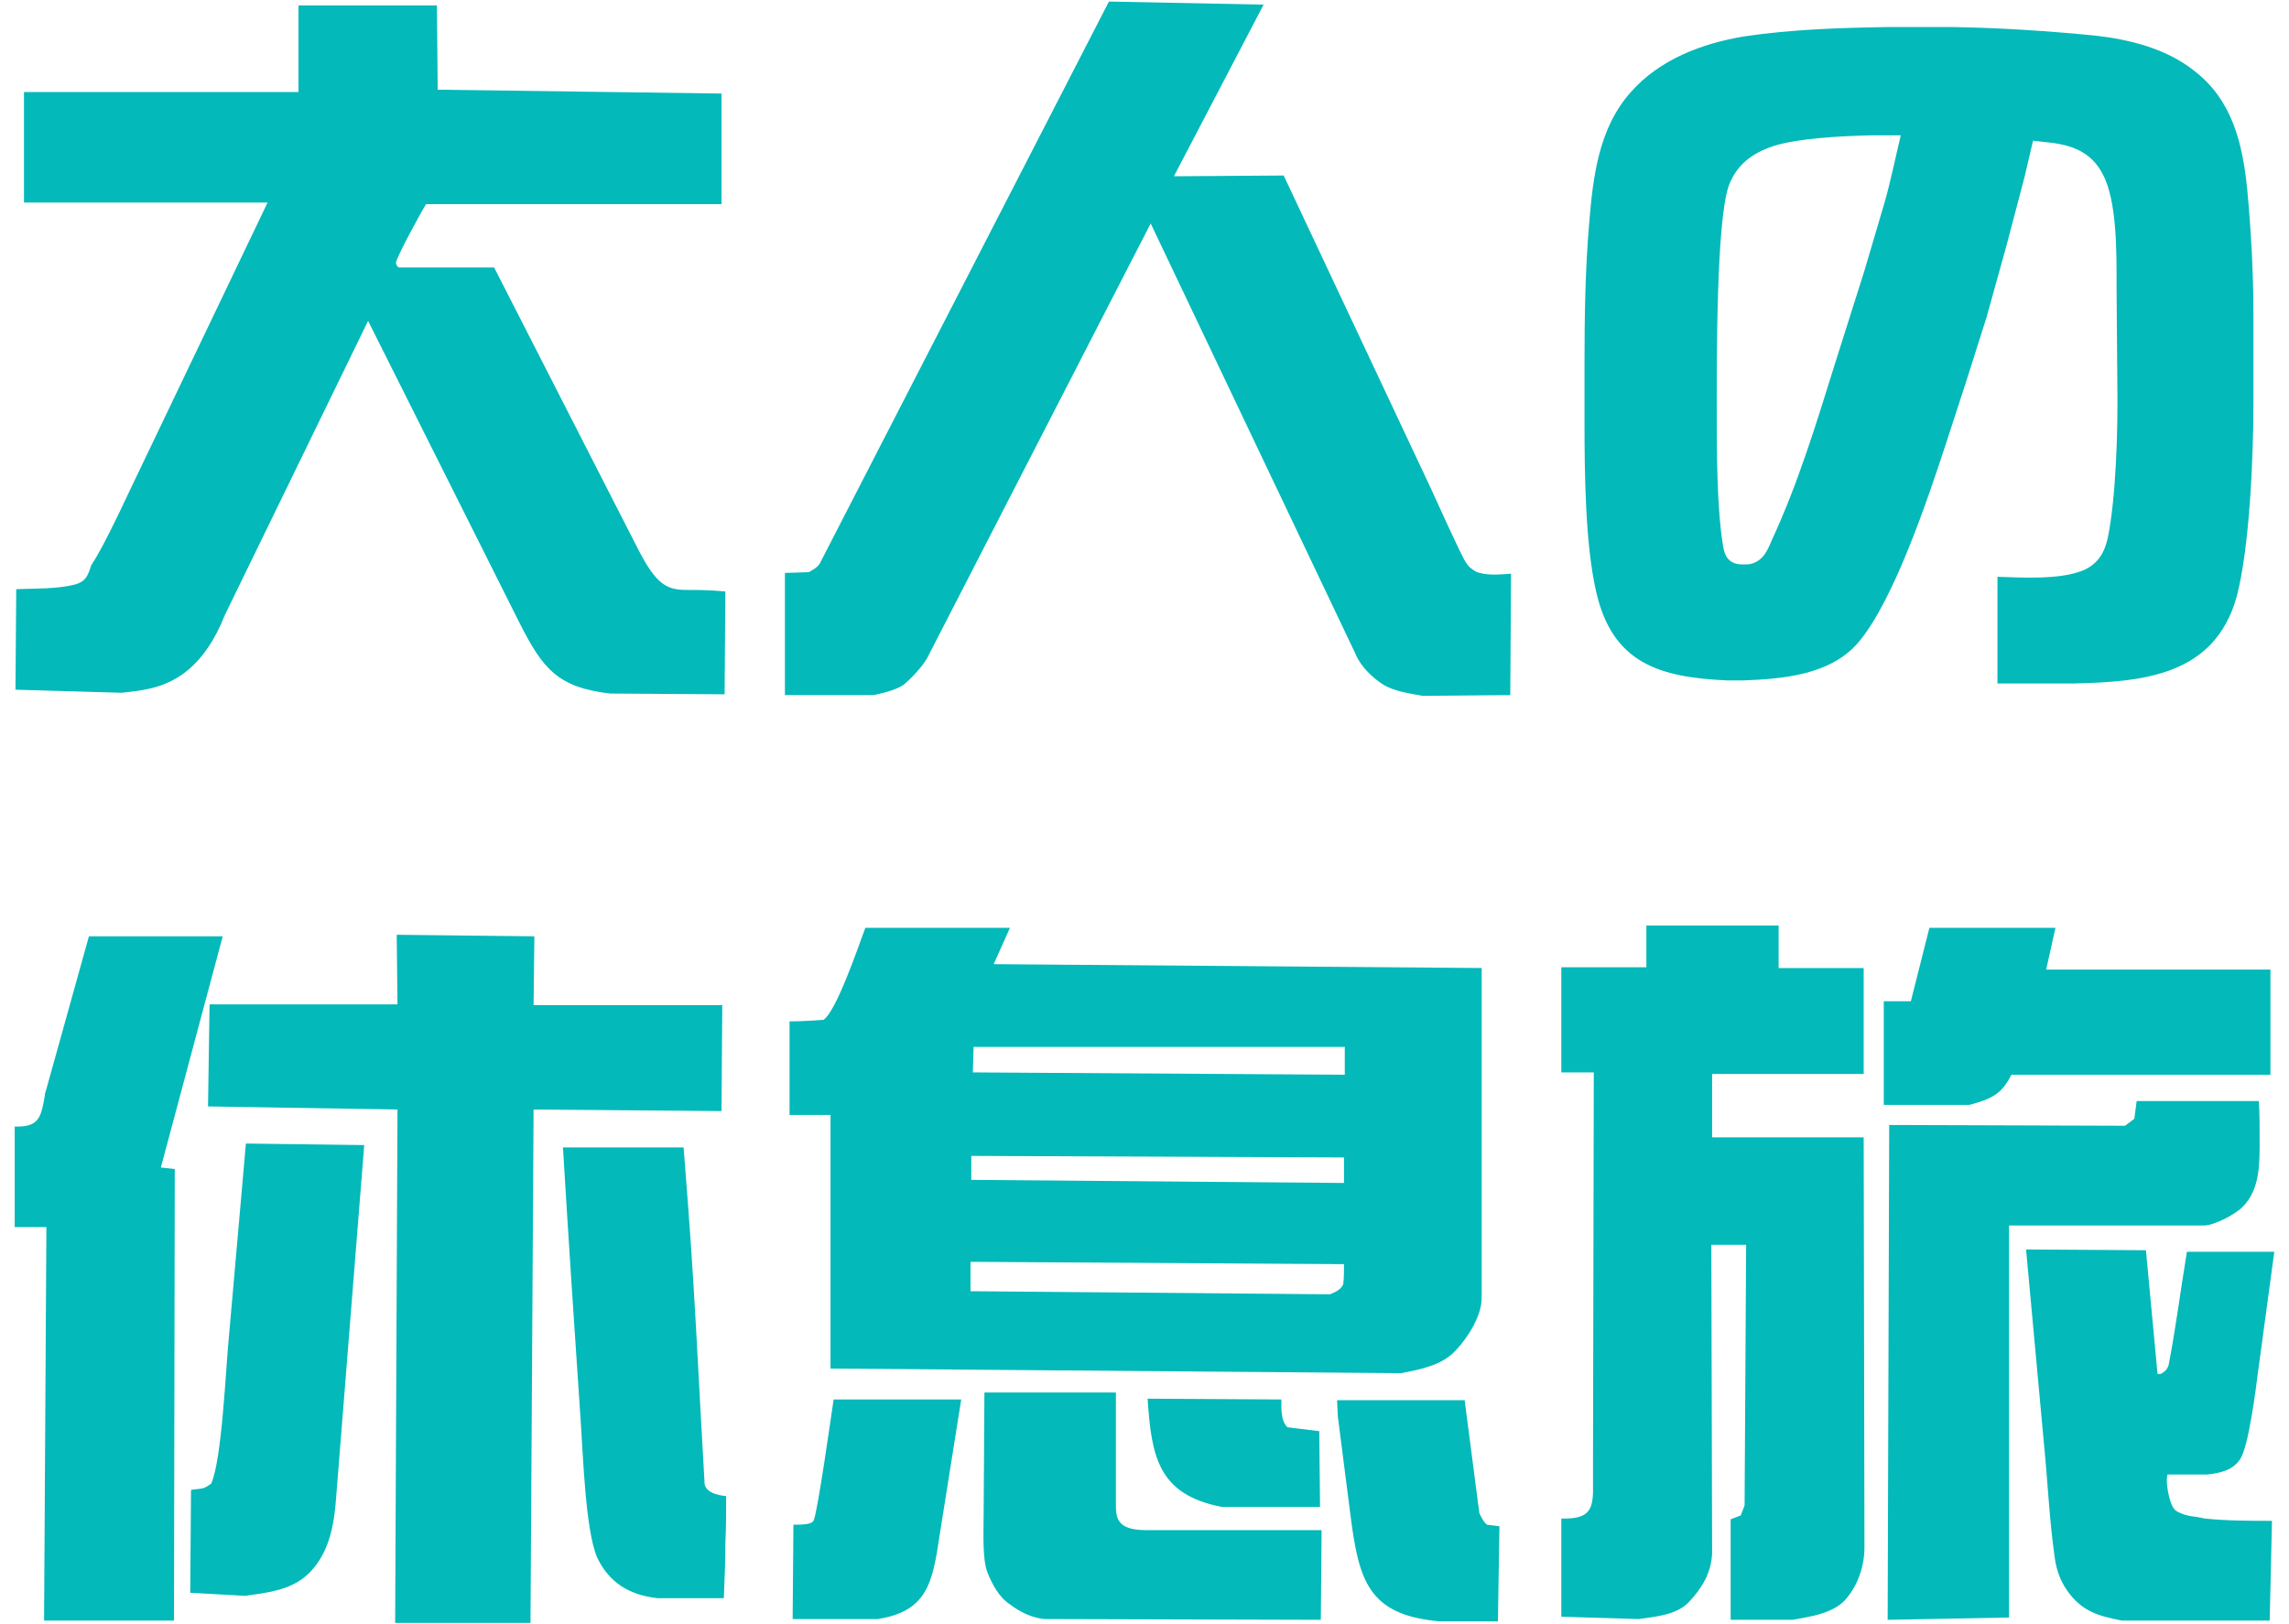
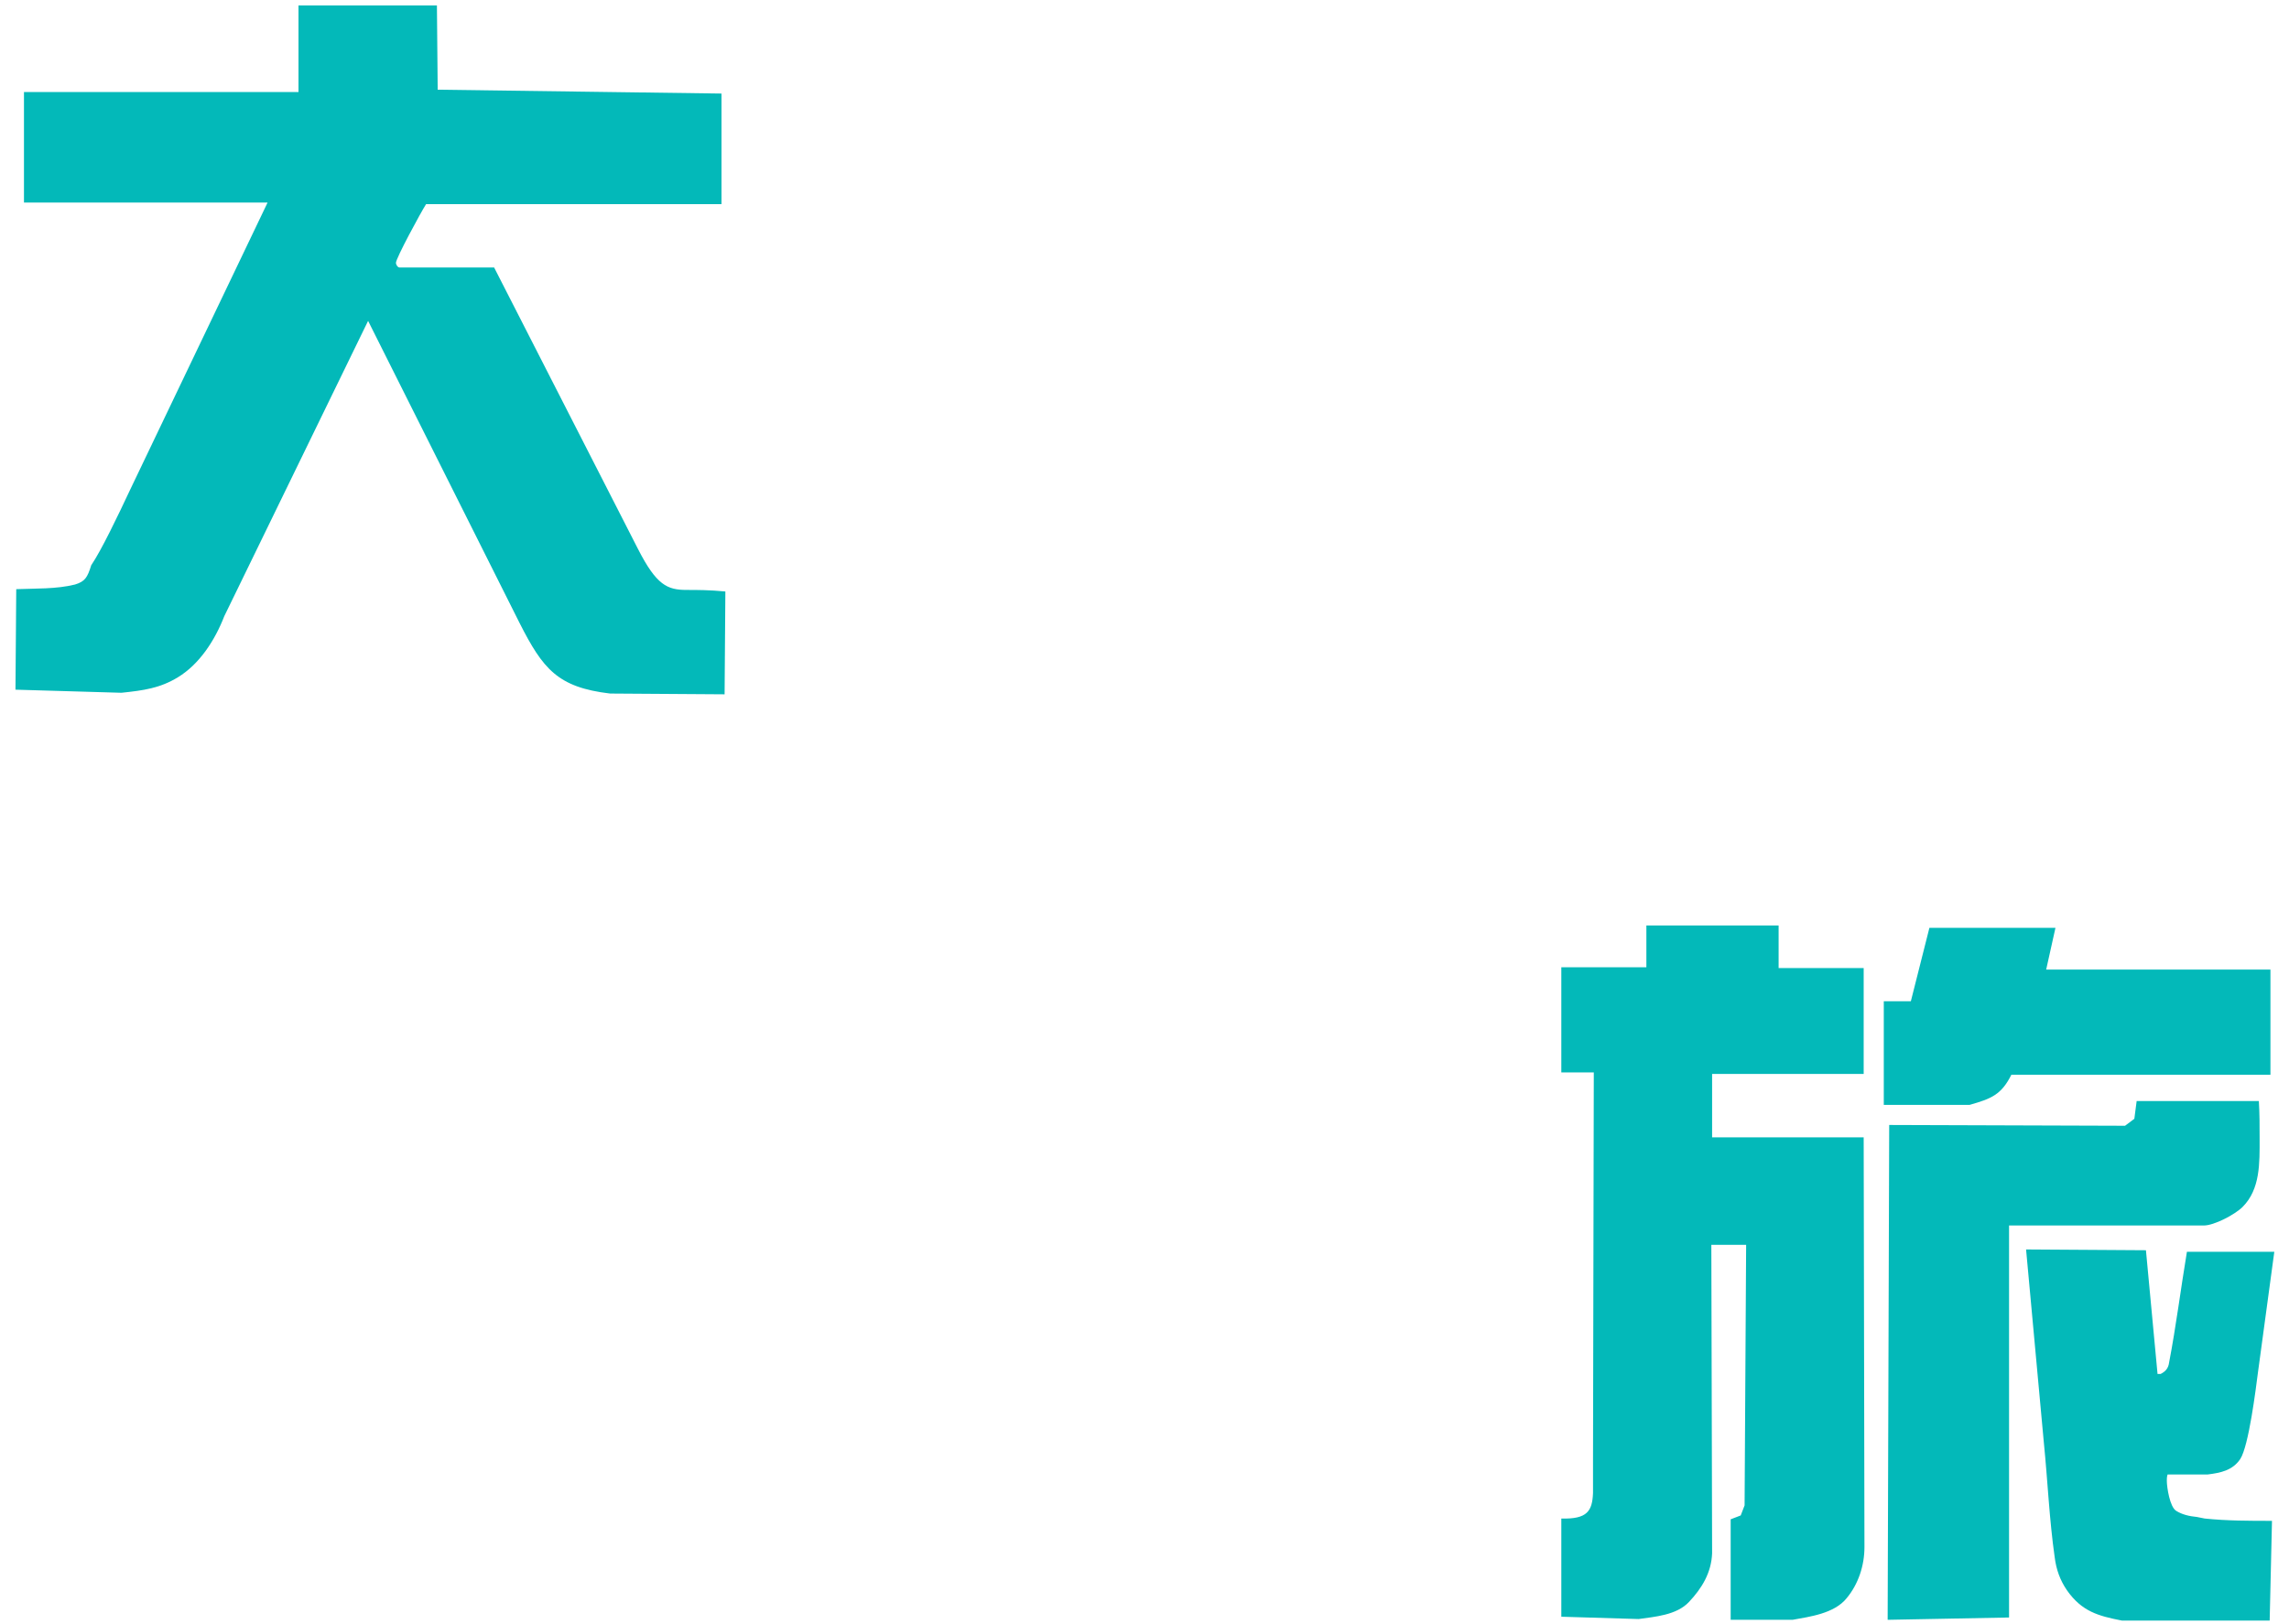
<svg xmlns="http://www.w3.org/2000/svg" width="148" height="105" viewBox="0 0 148 105" fill="none">
  <path d="M106.45 59.85L115 59.85L115 62.6L120.5 62.6L120.5 69.45L110.7 69.45L110.7 73.55L120.5 73.55L120.55 100.05C120.55 101.25 120.15 102.45 119.4 103.35C118.6 104.35 117 104.55 115.9 104.75L111.9 104.75L111.9 98.25L112.55 98L112.8 97.35L112.9 80.5L110.65 80.5L110.7 100.45C110.65 101.7 110.05 102.7 109.2 103.6C108.4 104.45 107 104.55 105.95 104.7L100.95 104.55L100.95 98.2C102.65 98.25 102.95 97.7 103 96.55L103 94.35L103.05 69.35L100.95 69.35L100.95 62.55L106.45 62.55L106.45 59.85ZM124.75 60L132.9 60L132.3 62.7L146.8 62.7L146.8 69.5L130.05 69.5C129.4 70.8 128.75 71.05 127.35 71.45L121.8 71.45L121.8 64.75L123.55 64.75L124.75 60ZM138.15 71.2L146.05 71.2C146.1 72 146.1 72.8 146.1 73.65C146.1 75.2 146.15 76.9 145 78.05C144.5 78.55 143.15 79.25 142.5 79.25L129.9 79.25L129.9 104.6L122.05 104.75L122.15 72.75L137.4 72.8L138 72.35L138.15 71.2ZM131 80.8L138.75 80.85L139.5 88.85L139.7 88.85C140 88.7 140.2 88.5 140.25 88.1C140.7 85.75 141 83.35 141.4 80.95L147.05 80.95L146 88.7C145.85 89.85 145.4 93.5 144.85 94.35C144.35 95.1 143.55 95.25 142.75 95.35L140.15 95.35C140.1 95.5 140.1 95.65 140.1 95.75C140.1 96.2 140.3 97.45 140.7 97.7C141.1 97.95 141.55 98.05 142.05 98.1L142.55 98.2C144 98.35 145.45 98.35 146.9 98.35L146.75 104.8L137.2 104.8C135.65 104.5 134.6 104.2 133.65 102.85C133.2 102.2 132.95 101.5 132.85 100.7C132.5 98.25 132.4 95.8 132.15 93.3L131 80.8Z" fill="#03B9B9" />
-   <path d="M55.95 60L65.3 60L64.25 62.35L95.8 62.6L95.8 83.95C95.8 85.1 94.9 86.5 94.15 87.3C93.25 88.3 91.85 88.55 90.6 88.8L53.7 88.5L53.7 72.1L51.05 72.1L51.05 66.05C51.8 66.05 52.5 66 53.25 65.95C54.1 65.35 55.5 61.2 55.95 60ZM62.9 69.35L86.95 69.5L86.95 67.7L62.95 67.7L62.9 69.35ZM86.9 76.5L86.9 74.85L62.8 74.75L62.8 76.3L86.9 76.5ZM86.9 81.75L62.75 81.6L62.75 83.5L86 83.7C86.35 83.55 86.7 83.4 86.85 83.05C86.9 82.6 86.9 82.2 86.9 81.75ZM63.6 97.85L63.65 90.05L72.15 90.05L72.15 97.25C72.15 98.15 72.2 98.95 74.1 98.95L85.45 98.95L85.4 104.75L67.7 104.7C66.85 104.7 65.95 104.25 65.3 103.75C64.6 103.3 64.15 102.45 63.85 101.7C63.5 100.8 63.6 99.05 63.6 97.85ZM74.2 90.45L82.85 90.5C82.85 91.05 82.8 91.9 83.25 92.3L85.3 92.55L85.35 97.45L79 97.45C74.85 96.65 74.45 94.15 74.2 90.45ZM53.9 90.5L62.15 90.5L60.75 99.3C60.3 102.35 59.95 104.2 56.75 104.7L51.25 104.7L51.3 98.6C51.8 98.6 52.45 98.6 52.6 98.35C52.85 97.9 53.75 91.5 53.9 90.5ZM87.3 97.85L86.5 91.6L86.45 90.55L94.7 90.55L95.65 97.85C95.8 98.15 95.9 98.4 96.15 98.6L96.95 98.7L96.85 104.85L93.1 104.85C88.4 104.45 87.85 102.15 87.3 97.85Z" fill="#03B9B9" />
-   <path d="M25.65 60.45L34.55 60.55L34.5 65L46.7 65L46.65 71.85L34.5 71.75L34.3 104.95L25.55 104.95L25.7 71.75L13.45 71.55L13.55 64.95L25.7 64.95L25.65 60.45ZM5.75 60.55L14.4 60.55L10.4 75.5L11.3 75.6L11.25 104.8L2.85 104.8L3 79.35L0.95 79.35L0.95 72.85C2.5 72.9 2.65 72.3 2.9 70.85C2.9 70.8 2.9 70.7 2.95 70.6L5.75 60.55ZM15.9 73.95L23.55 74.05L21.7 97.25C21.55 98.95 21.15 100.7 19.8 101.9C18.7 102.85 17.25 103 15.85 103.2L12.3 103L12.35 96.35C12.6 96.3 12.85 96.3 13.1 96.25C13.3 96.2 13.5 96.05 13.65 95.95C14.35 94.45 14.6 88.45 14.8 86.45L15.9 73.95ZM36.4 74.2L44.2 74.2L44.5 78.1C44.95 84 45.2 89.9 45.55 95.8C45.5 96.5 46.4 96.7 46.95 96.75C46.95 97.75 46.95 98.8 46.9 99.8C46.9 101 46.85 102.2 46.8 103.35L42.5 103.35C40.75 103.15 39.4 102.4 38.6 100.7C37.85 98.9 37.7 94.1 37.55 91.95C37.15 86 36.75 80.1 36.4 74.2Z" fill="#03B9B9" />
-   <path d="M134.05 44.2L129.15 44.2L129.15 37.3C130.75 37.35 133.15 37.5 134.65 36.9C135.65 36.5 136.1 35.7 136.3 34.7C136.8 32.2 136.95 27.95 136.9 24.75L136.85 18.5C136.85 16.45 136.9 13 135.95 11.25C135.2 9.8 133.9 9.35 132.35 9.2L131.45 9.1L130.9 11.45L129.7 16L128.45 20.5L127.15 24.6L125.8 28.75C124.65 32.25 122.45 38.85 120.15 41.55C118.35 43.65 115.3 43.9 112.75 44L111.65 44C107.3 43.8 104.25 42.9 103.2 38.25C102.5 35.2 102.45 30.7 102.45 27.2L102.45 23.4C102.45 20.4 102.5 17.4 102.75 14.45C103 11.45 103.35 8.3 105.45 5.95C107.3 3.85 110.05 2.8 112.8 2.35C115.85 1.9 118.9 1.8 122 1.75L126.3 1.75C129.35 1.8 132.4 2 135.45 2.3C137.7 2.55 140.1 3.15 141.9 4.6C144.35 6.5 145 9.3 145.3 12.25C145.55 14.95 145.7 17.65 145.7 20.35L145.7 26C145.7 29.6 145.45 35.5 144.6 38.65C143.15 43.7 138.55 44.1 134.05 44.2ZM112.55 36.5L113 36.5C113.9 36.4 114.25 35.7 114.55 34.95C116.25 31.3 117.45 27.35 118.65 23.5L120.55 17.5L121.85 13.1C122.25 11.7 122.55 10.2 122.9 8.75L121 8.75C118.9 8.8 116.2 8.95 114.65 9.45C113.3 9.9 112.3 10.65 111.8 11.95C110.95 14.15 111 23.75 111 26.6C111 29.15 111 32.8 111.4 35.25C111.5 36 111.8 36.45 112.55 36.5Z" fill="#03B9B9" />
-   <path d="M71.7 0.1L81.7 0.3L75.9 11.4L83 11.35L92.5 31.55C92.8 32.2 94.55 36.1 94.8 36.4C94.95 36.65 95.15 36.8 95.4 36.95C96.05 37.25 96.95 37.15 97.7 37.1L97.65 44.95L92 45C91.15 44.85 90.1 44.7 89.4 44.25C88.7 43.8 87.95 43.05 87.65 42.3L74.4 14.45L59.95 42.55C59.65 43.1 58.85 43.95 58.4 44.3C57.85 44.65 57.15 44.8 56.5 44.95L50.75 44.95L50.75 37.05L52.3 37C52.55 36.85 52.85 36.7 53 36.45L71.7 0.1Z" fill="#03B9B9" />
  <path d="M46.9 38.25L46.85 44.9L39.45 44.85C36.05 44.45 35.1 43.25 33.6 40.3L23.8 20.75L14.5 39.85C13.9 41.4 12.9 42.95 11.5 43.8C10.35 44.5 9.3 44.65 7.85 44.8L1 44.6L1.05 38.1C2.3 38.05 3.65 38.1 4.85 37.8C5.5 37.6 5.65 37.35 5.9 36.55C6.55 35.6 7.65 33.3 8.4 31.7L17.3 13.1L1.55 13.1L1.55 5.95L19.3 5.95L19.3 0.35L28.25 0.35L28.3 5.8L46.65 6.05L46.65 13.2L27.55 13.2C27.2 13.75 25.6 16.7 25.6 17C25.6 17.1 25.7 17.3 25.85 17.3L31.95 17.3L41.25 35.5C42.45 37.85 43.15 38.15 44.4 38.15C45.1 38.15 45.85 38.15 46.9 38.25Z" fill="#03B9B9" />
</svg>